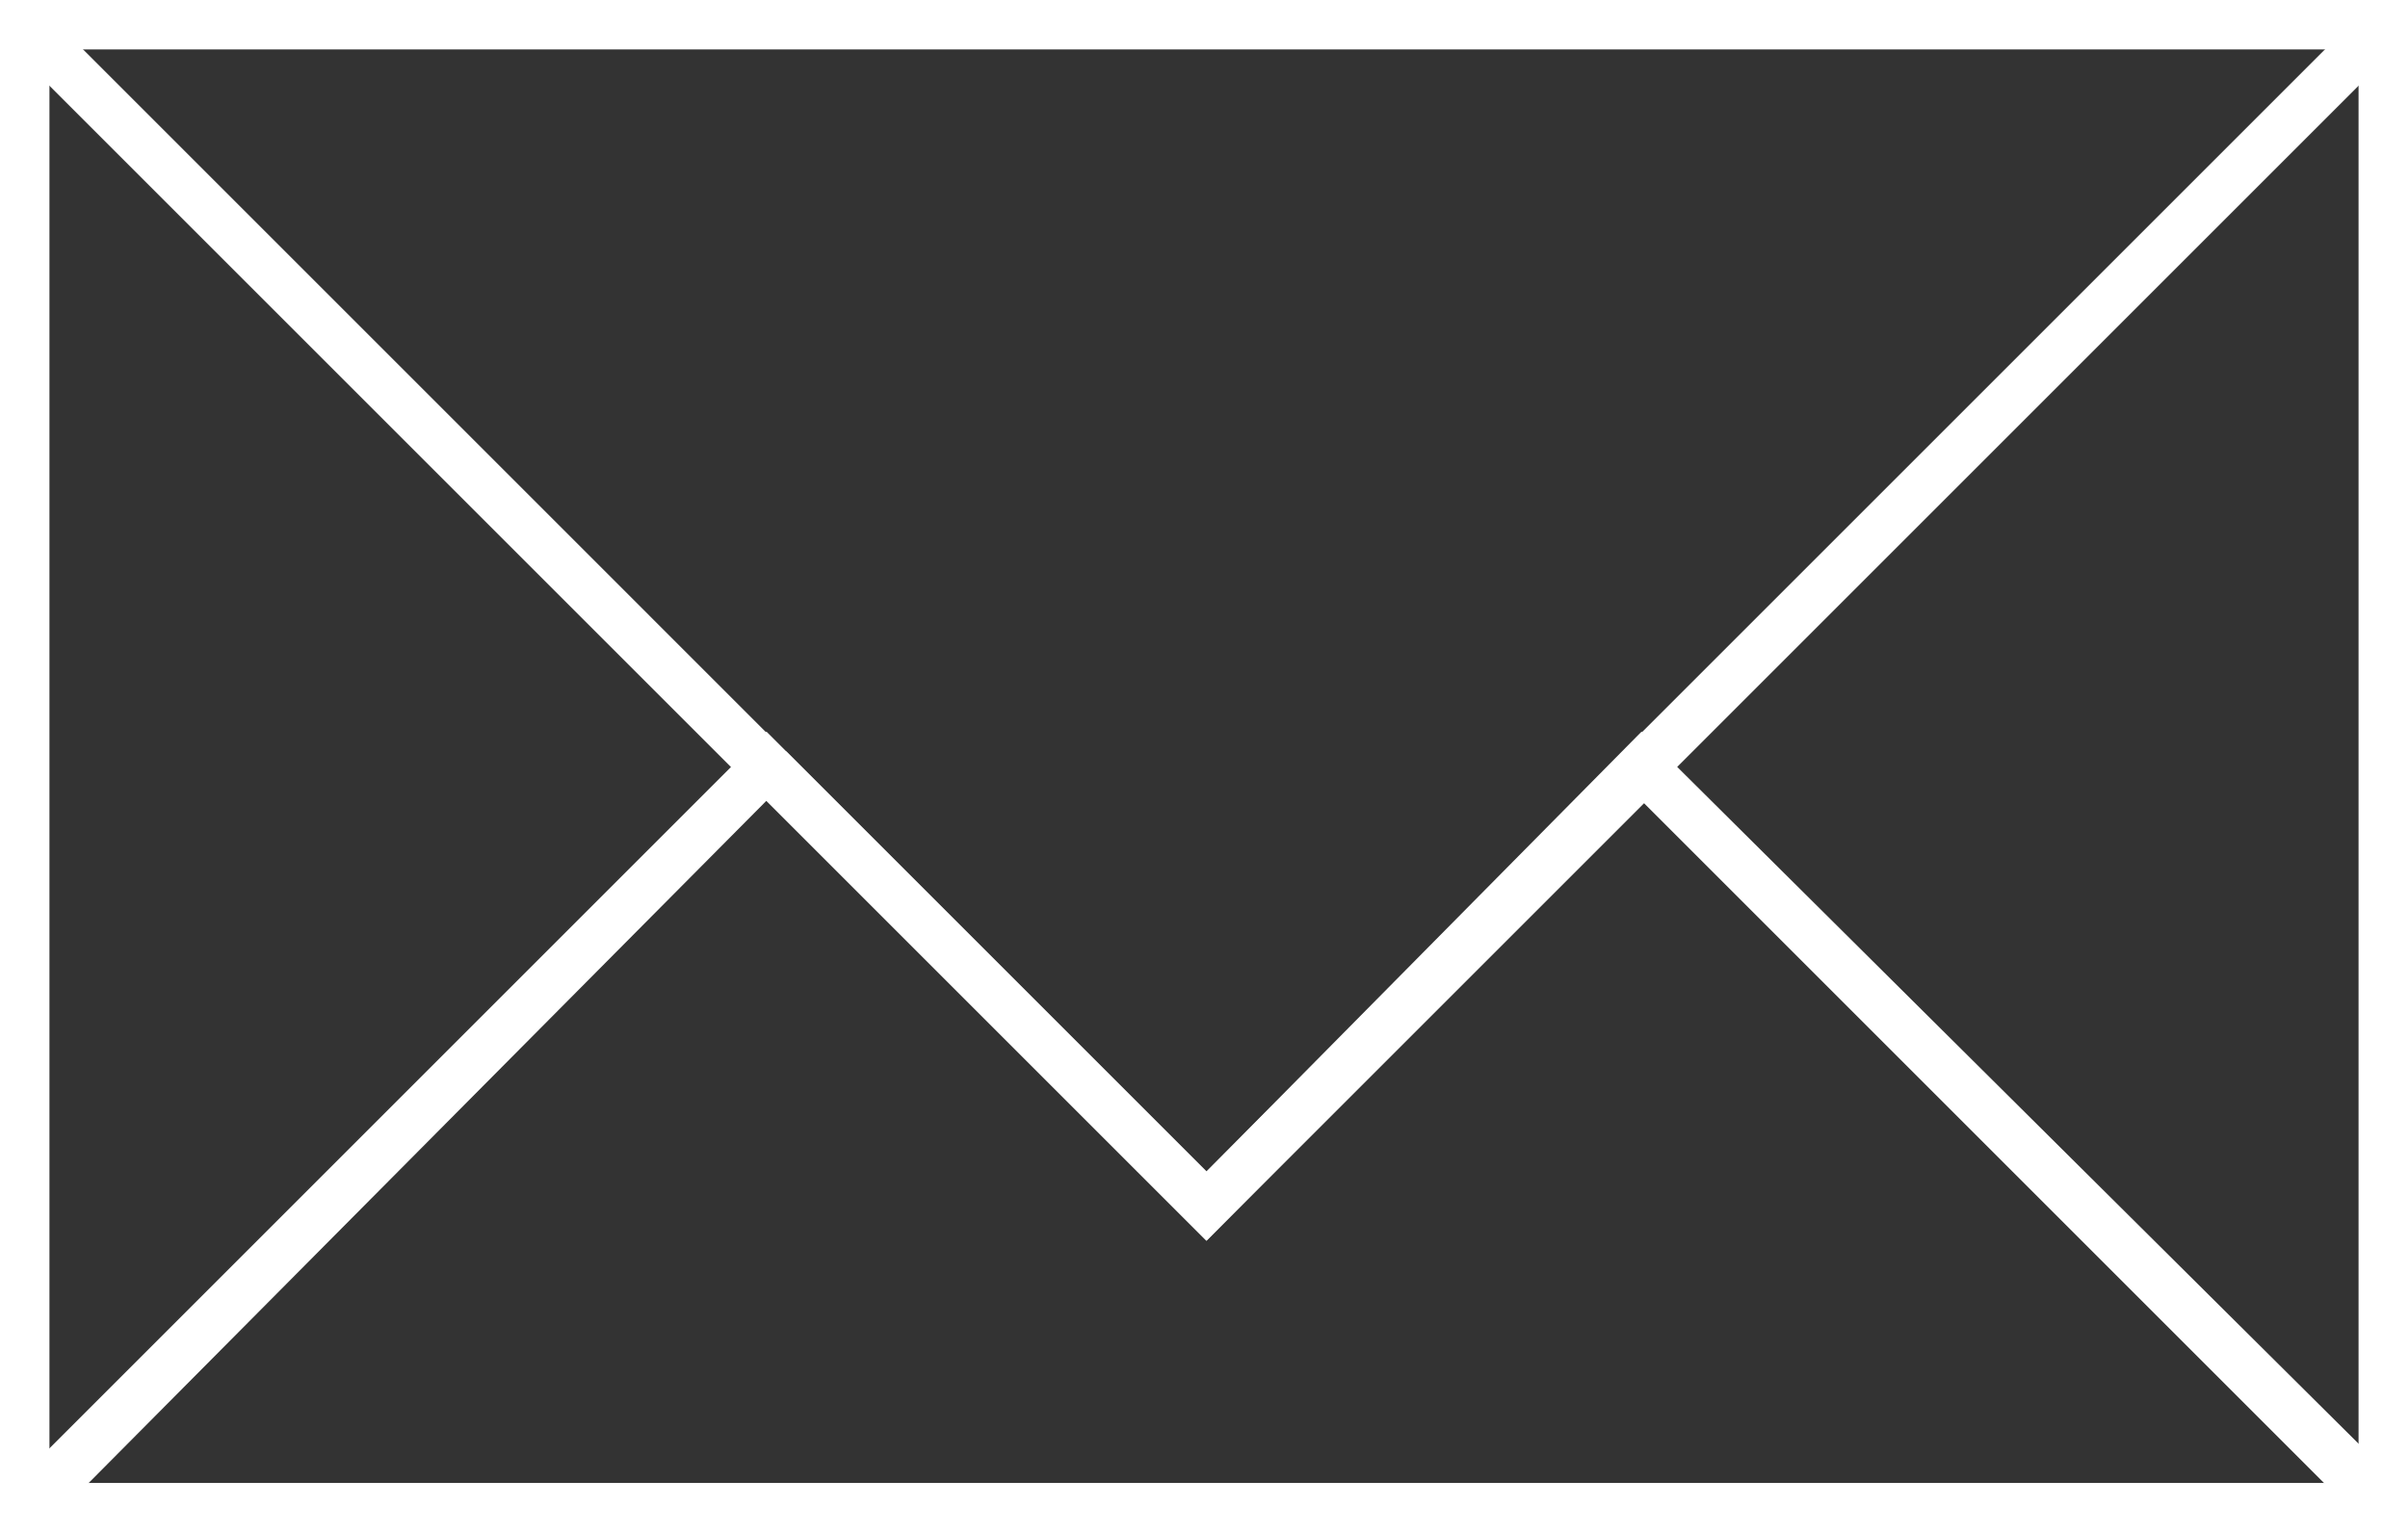
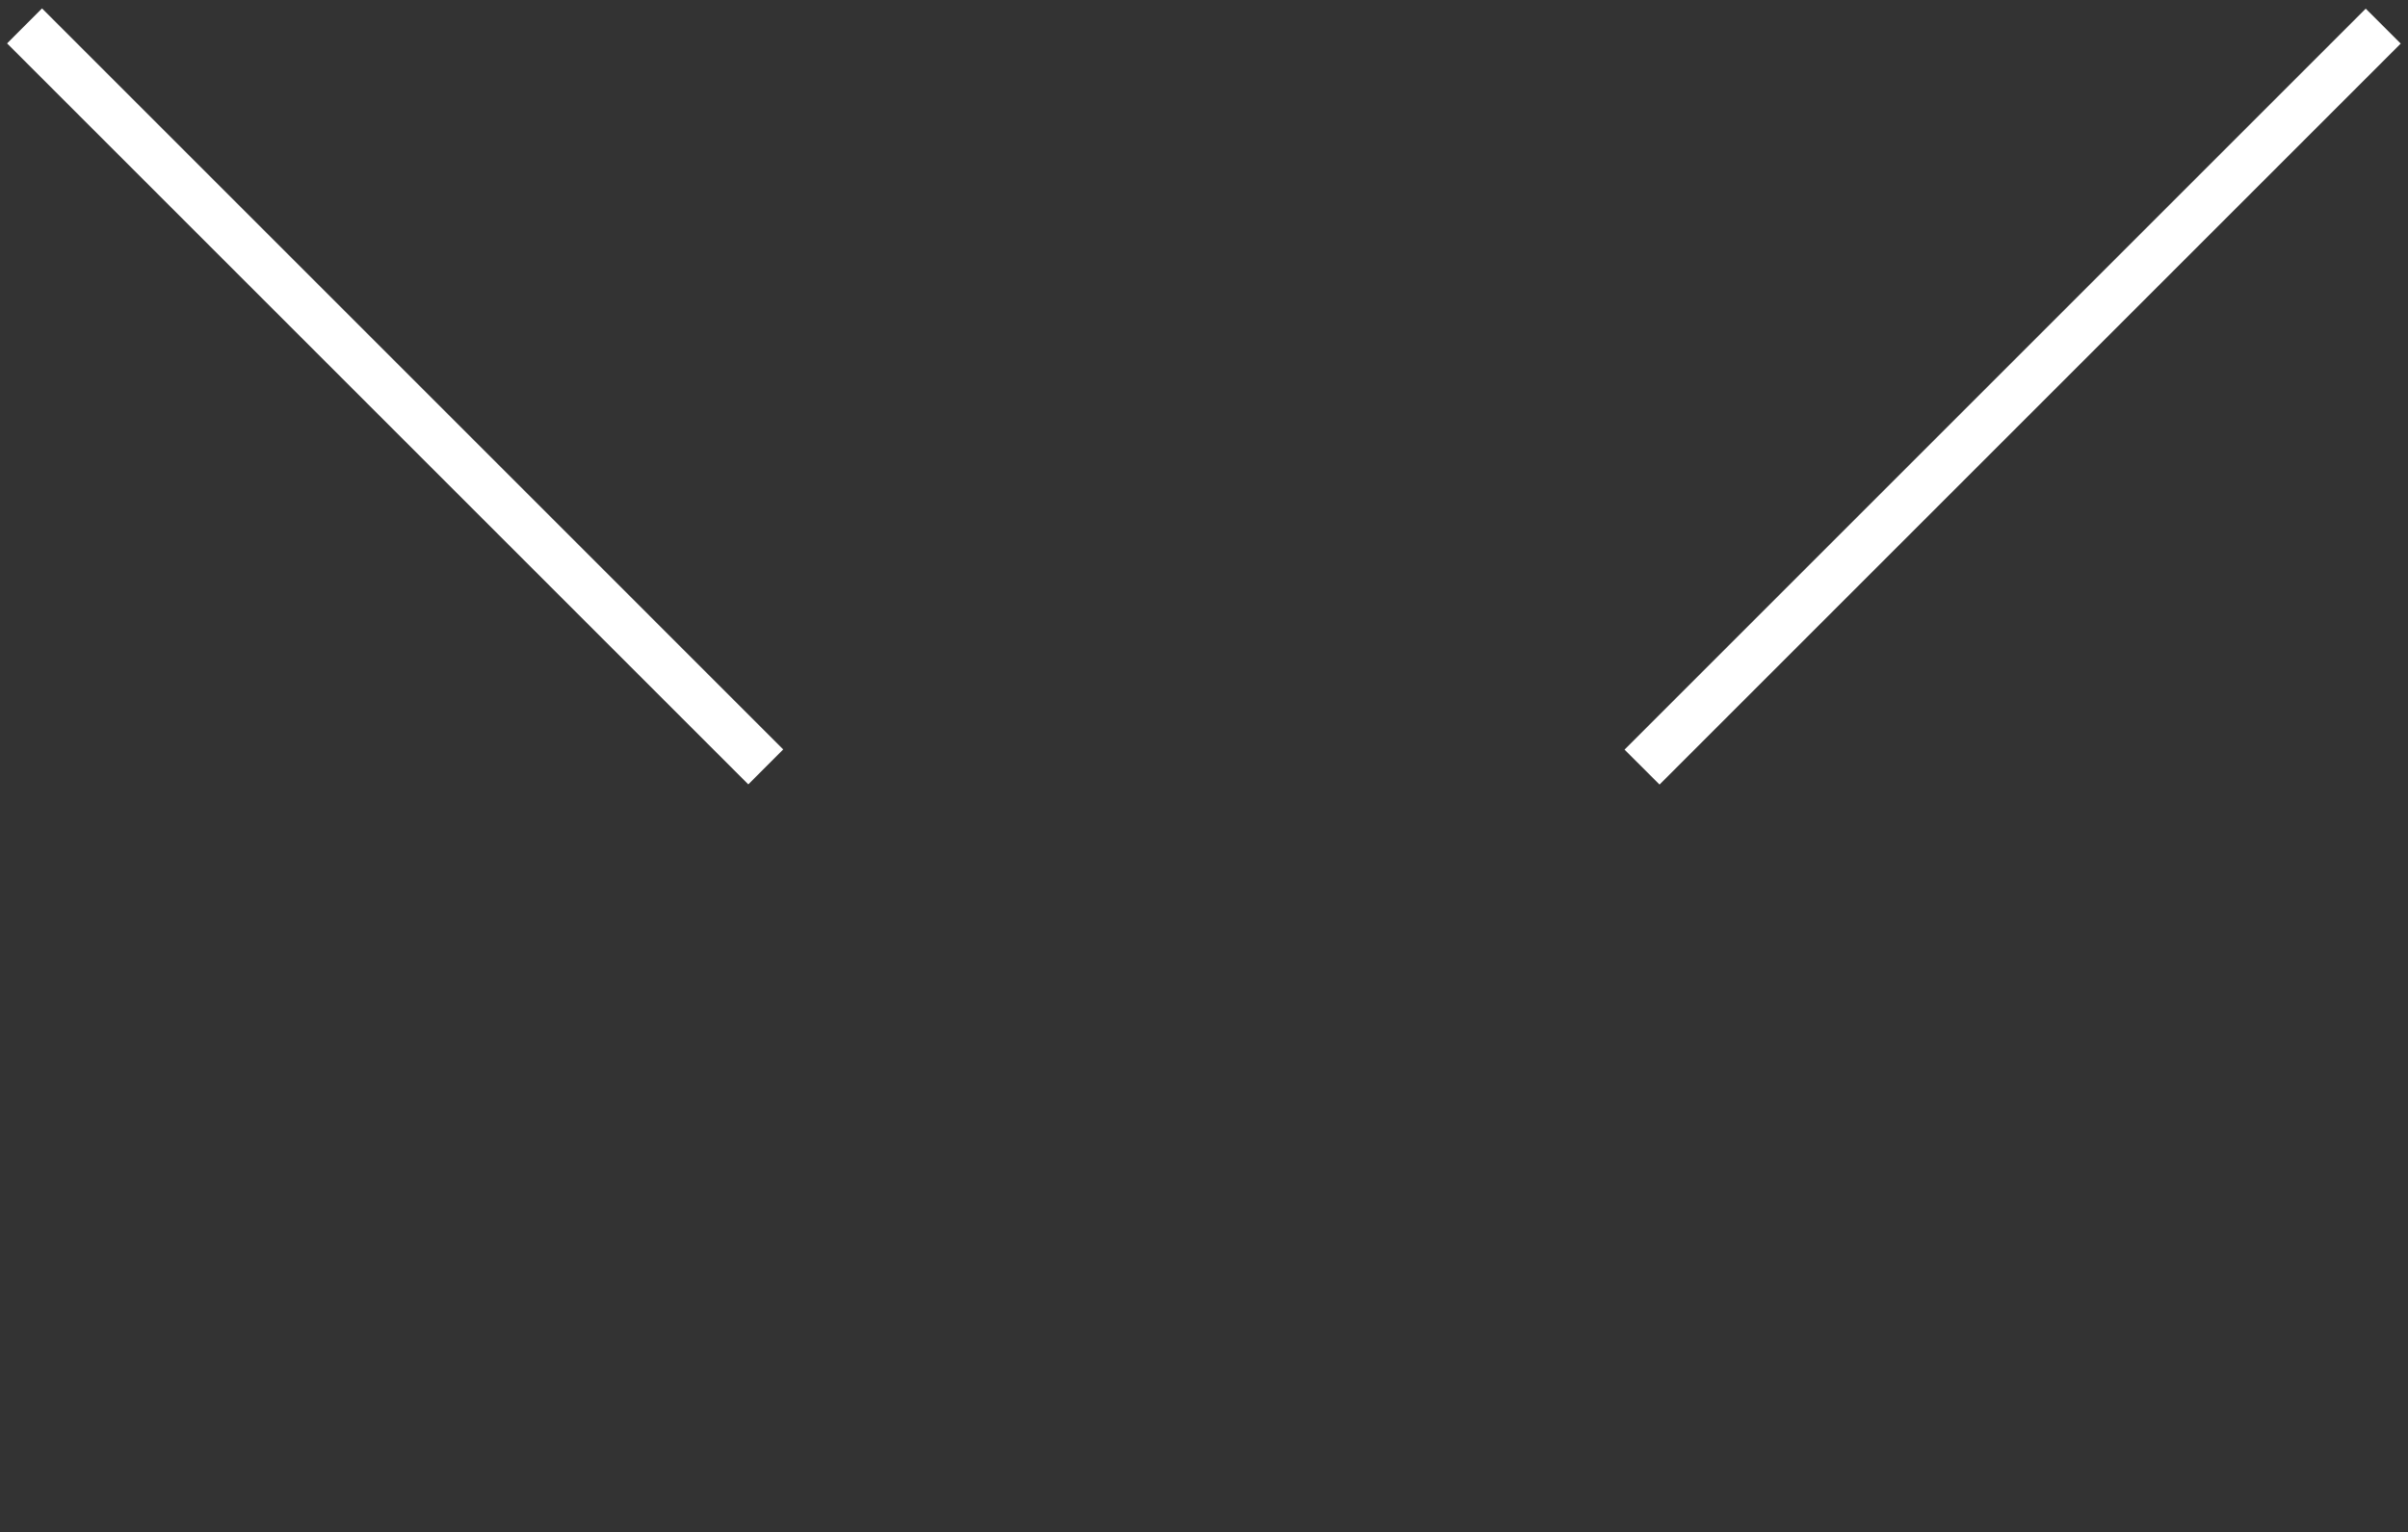
<svg xmlns="http://www.w3.org/2000/svg" width="48.7" height="31" style="enable-background:new 0 0 48.7 31" xml:space="preserve">
  <rect width="100%" height="100%" fill="#333333" stroke="none" />
  <style>.st0{fill:#fff}</style>
-   <path class="st0" d="M48.7 31H0V0h48.7v31zM1 30h46.7V1H1v29z" />
  <path class="st0" d="M.143.878.85.17l14.99 14.991-.706.707zm32.712 14.287L47.845.175l.708.707-14.99 14.99z" />
-   <path class="st0" d="m.9 30.9-.7-.8 15.3-15.3 8.9 8.9 8.8-8.9 15.4 15.3-.7.8-14.7-14.7-8.8 8.9-8.9-8.9z" />
-   <path class="st0" d="m24.4 25.1-9.2-9.2.7-.7 8.5 8.5 8.5-8.5.7.7z" />
</svg>